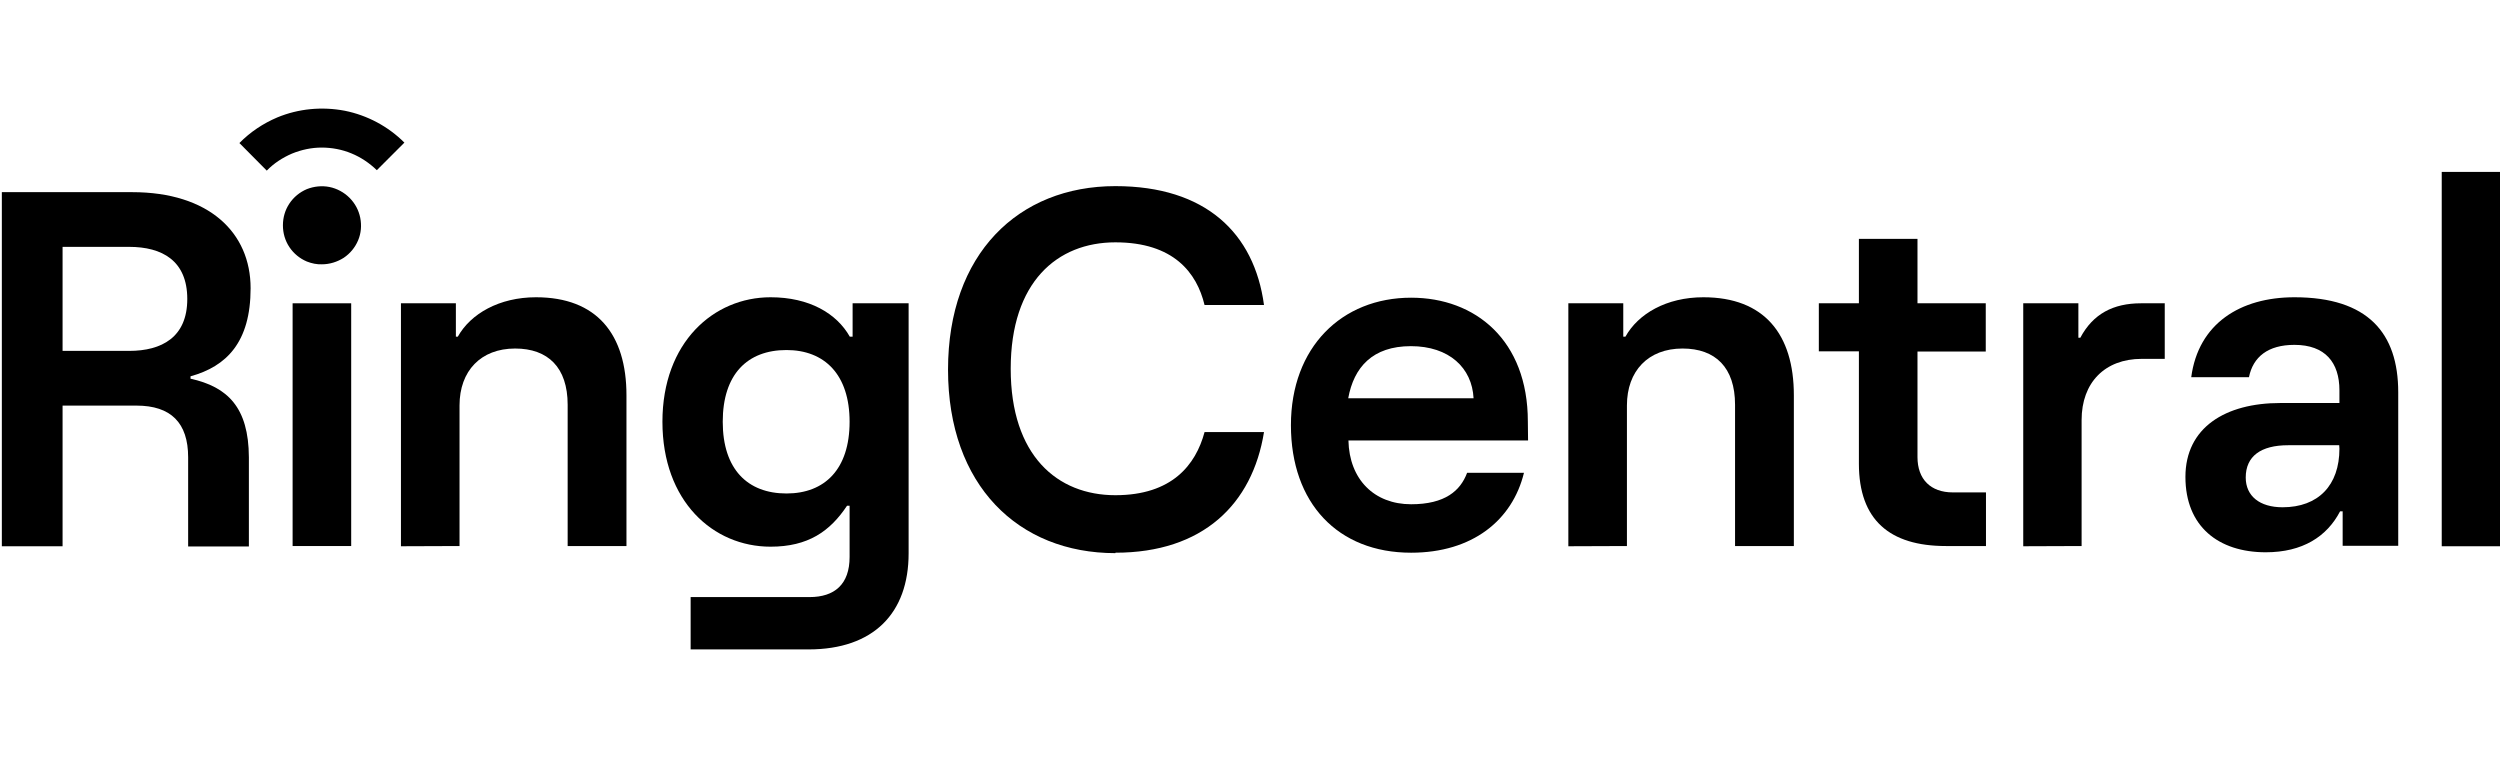
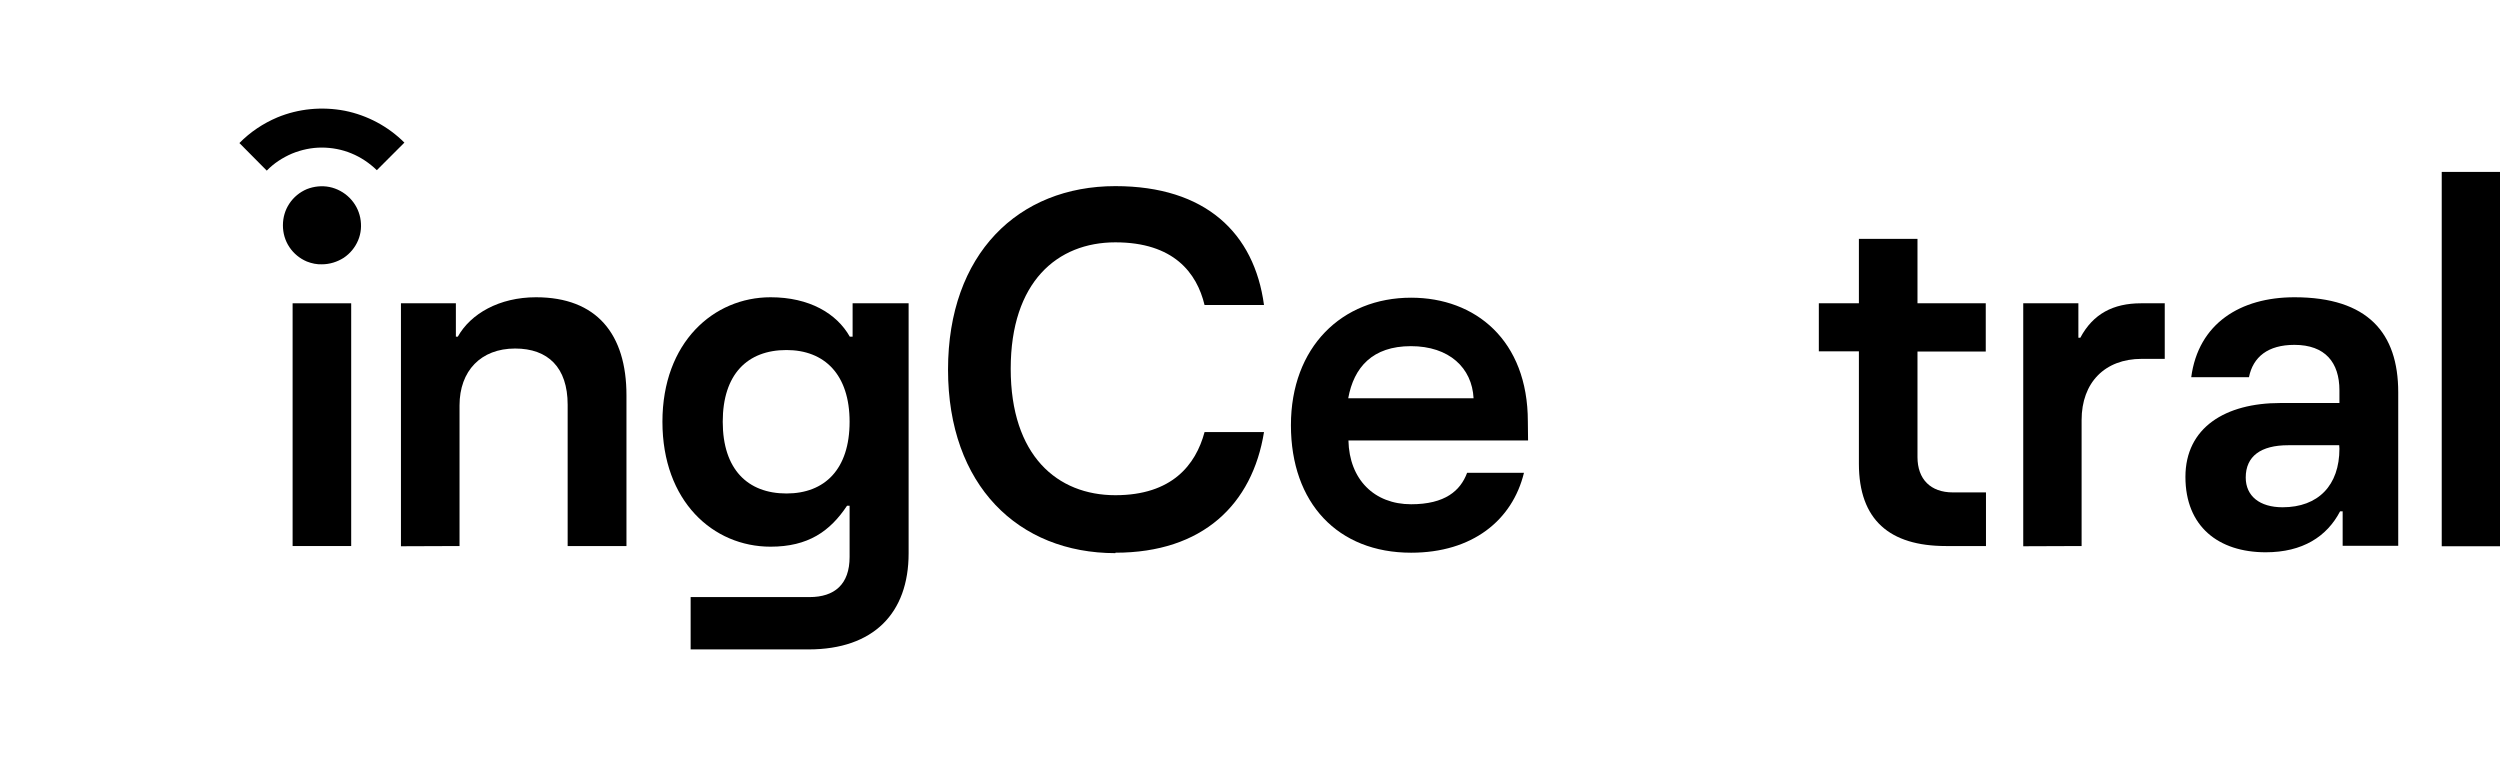
<svg xmlns="http://www.w3.org/2000/svg" width="495" height="150" viewBox="0 0 495 150" fill="none">
  <g clip-path="url(#clip0_517_1058)">
    <path d="M495.063 34.038H483.463V108.158H495.063V34.038Z" fill="black" />
    <path fill-rule="evenodd" clip-rule="evenodd" d="M454.293 58.858C443.589 58.858 435.273 64.061 433.865 74.68H445.295C446.105 70.671 449.047 68.283 454.293 68.283C460.391 68.283 463.206 71.78 463.206 77.282V79.798H451.478C440.689 79.798 432.714 84.617 432.714 94.425C432.714 104.234 439.239 109.352 448.621 109.352C455.914 109.352 460.733 106.239 463.334 101.249H463.846V108.072H474.849V77.665C474.849 65.938 468.835 58.858 454.293 58.858ZM451.947 100.439C447.427 100.439 444.655 98.221 444.655 94.553C444.655 90.331 447.64 88.156 453.056 88.156H463.163L463.206 88.839C463.206 96.089 459.027 100.439 451.947 100.439Z" fill="black" />
    <path fill-rule="evenodd" clip-rule="evenodd" d="M412.158 108.115V83.167C412.158 75.746 416.764 71.055 424.057 71.055H428.62V60.052H423.929C418.427 60.052 414.419 62.142 411.902 66.876H411.519V60.052H400.601V108.158L412.158 108.115Z" fill="black" />
    <path fill-rule="evenodd" clip-rule="evenodd" d="M393.223 97.496V108.115H385.291C374.16 108.115 368.062 102.955 368.062 91.824V69.563H360.129V60.052H368.062V47.301H379.662V60.052H393.18V69.605H379.662V90.502C379.662 94.895 382.263 97.496 386.656 97.496H393.223V97.496Z" fill="black" />
-     <path fill-rule="evenodd" clip-rule="evenodd" d="M322.132 108.115V80.267C322.132 73.443 326.354 69.008 333.134 69.008C339.659 69.008 343.54 72.761 343.54 80.139V108.115H355.183V78.263C355.183 66.151 349.297 58.858 337.271 58.858C329.936 58.858 324.349 62.142 321.833 66.663H321.407V60.052H310.532V108.158L322.132 108.115Z" fill="black" />
    <path fill-rule="evenodd" clip-rule="evenodd" d="M279.4 99.842C272.107 99.842 267.16 94.937 266.99 87.218H302.557L302.514 83.465C302.514 67.345 292.108 58.944 279.4 58.944C265.668 58.944 255.603 68.752 255.603 84.19C255.603 99.628 264.9 109.437 279.4 109.437C291.511 109.437 299.444 103.04 301.746 93.615H290.488C289.166 97.155 286.138 99.842 279.4 99.842ZM279.357 68.539C286.948 68.539 291.469 72.846 291.767 78.859H266.947C268.056 72.718 271.766 68.539 279.357 68.539Z" fill="black" />
    <path fill-rule="evenodd" clip-rule="evenodd" d="M220.846 109.437C238.161 109.437 247.969 99.842 250.272 85.555H238.502C236.753 92.08 232.02 98.05 220.846 98.05C209.332 98.05 200.12 90.204 200.12 73.017C200.12 55.83 209.332 47.983 220.846 47.983C232.361 47.983 236.967 53.997 238.502 60.394H250.272C248.353 46.15 238.715 36.853 220.846 36.853C201.613 36.853 187.71 50.286 187.71 73.188C187.71 96.089 201.613 109.522 220.846 109.522V109.437Z" fill="black" />
    <path fill-rule="evenodd" clip-rule="evenodd" d="M168.817 60.052V66.663H168.263C165.662 62.057 160.246 58.858 152.569 58.858C141.31 58.858 131.161 67.771 131.161 83.508C131.161 99.245 141.183 108.243 152.569 108.243C159.99 108.243 164.34 105.215 167.709 100.14H168.22V110.29C168.22 115.706 165.235 118.222 160.288 118.222H136.747V128.585H160.075C172.997 128.585 179.906 121.378 179.906 109.565V60.052H168.817ZM155.725 97.709C148.006 97.709 143.102 92.89 143.102 83.508C143.102 74.126 147.963 69.307 155.725 69.307C163.231 69.307 168.22 74.126 168.22 83.508C168.22 92.89 163.316 97.709 155.725 97.709Z" fill="black" />
    <path fill-rule="evenodd" clip-rule="evenodd" d="M90.987 108.115V80.267C90.987 73.443 95.21 69.008 101.99 69.008C108.515 69.008 112.396 72.761 112.396 80.139V108.115H124.039V78.263C124.039 66.151 118.153 58.858 106.127 58.858C98.835 58.858 93.162 62.142 90.646 66.663H90.263V60.052H79.388V108.158L90.987 108.115Z" fill="black" />
    <path d="M69.579 60.052H57.937V108.115H69.536V60.052H69.579Z" fill="black" />
-     <path fill-rule="evenodd" clip-rule="evenodd" d="M37.722 74.979V74.51C44.844 72.548 49.62 67.771 49.62 57.067C49.62 46.064 41.39 38.047 26.165 38.047H0.364V108.158H12.39V80.309H27.018C33.841 80.309 37.253 83.721 37.253 90.545V108.2H49.279V90.545C49.237 80.608 45.015 76.599 37.722 74.979ZM25.568 69.477H12.39V48.879H25.568C32.093 48.879 37.082 51.608 37.082 59.2C37.082 66.79 32.008 69.477 25.568 69.477Z" fill="black" />
    <path fill-rule="evenodd" clip-rule="evenodd" d="M63.737 52.333C65.272 52.333 66.764 51.864 68.044 51.054C69.323 50.201 70.304 49.007 70.901 47.6C71.498 46.192 71.626 44.657 71.328 43.122C71.029 41.629 70.304 40.264 69.195 39.156C68.129 38.09 66.722 37.322 65.229 37.023C63.737 36.725 62.159 36.895 60.751 37.45C59.344 38.047 58.15 39.028 57.297 40.307C56.444 41.587 56.018 43.079 56.018 44.614C56.018 46.15 56.444 47.642 57.297 48.922C58.15 50.201 59.344 51.182 60.751 51.779C61.732 52.163 62.756 52.376 63.737 52.333Z" fill="black" />
    <path fill-rule="evenodd" clip-rule="evenodd" d="M54.909 23.248C52.094 24.443 49.535 26.148 47.403 28.323L52.819 33.782C54.226 32.332 55.932 31.223 57.809 30.413C59.685 29.645 61.689 29.219 63.694 29.219C65.698 29.219 67.745 29.603 69.579 30.37C71.455 31.138 73.161 32.29 74.611 33.697L80.07 28.238C76.871 25.04 72.735 22.822 68.257 21.927C63.779 21.074 59.131 21.5 54.909 23.248Z" fill="black" />
  </g>
  <defs>
    <clipPath id="clip0_517_1058">
      <rect width="495" height="150" fill="white" />
    </clipPath>
  </defs>
</svg>